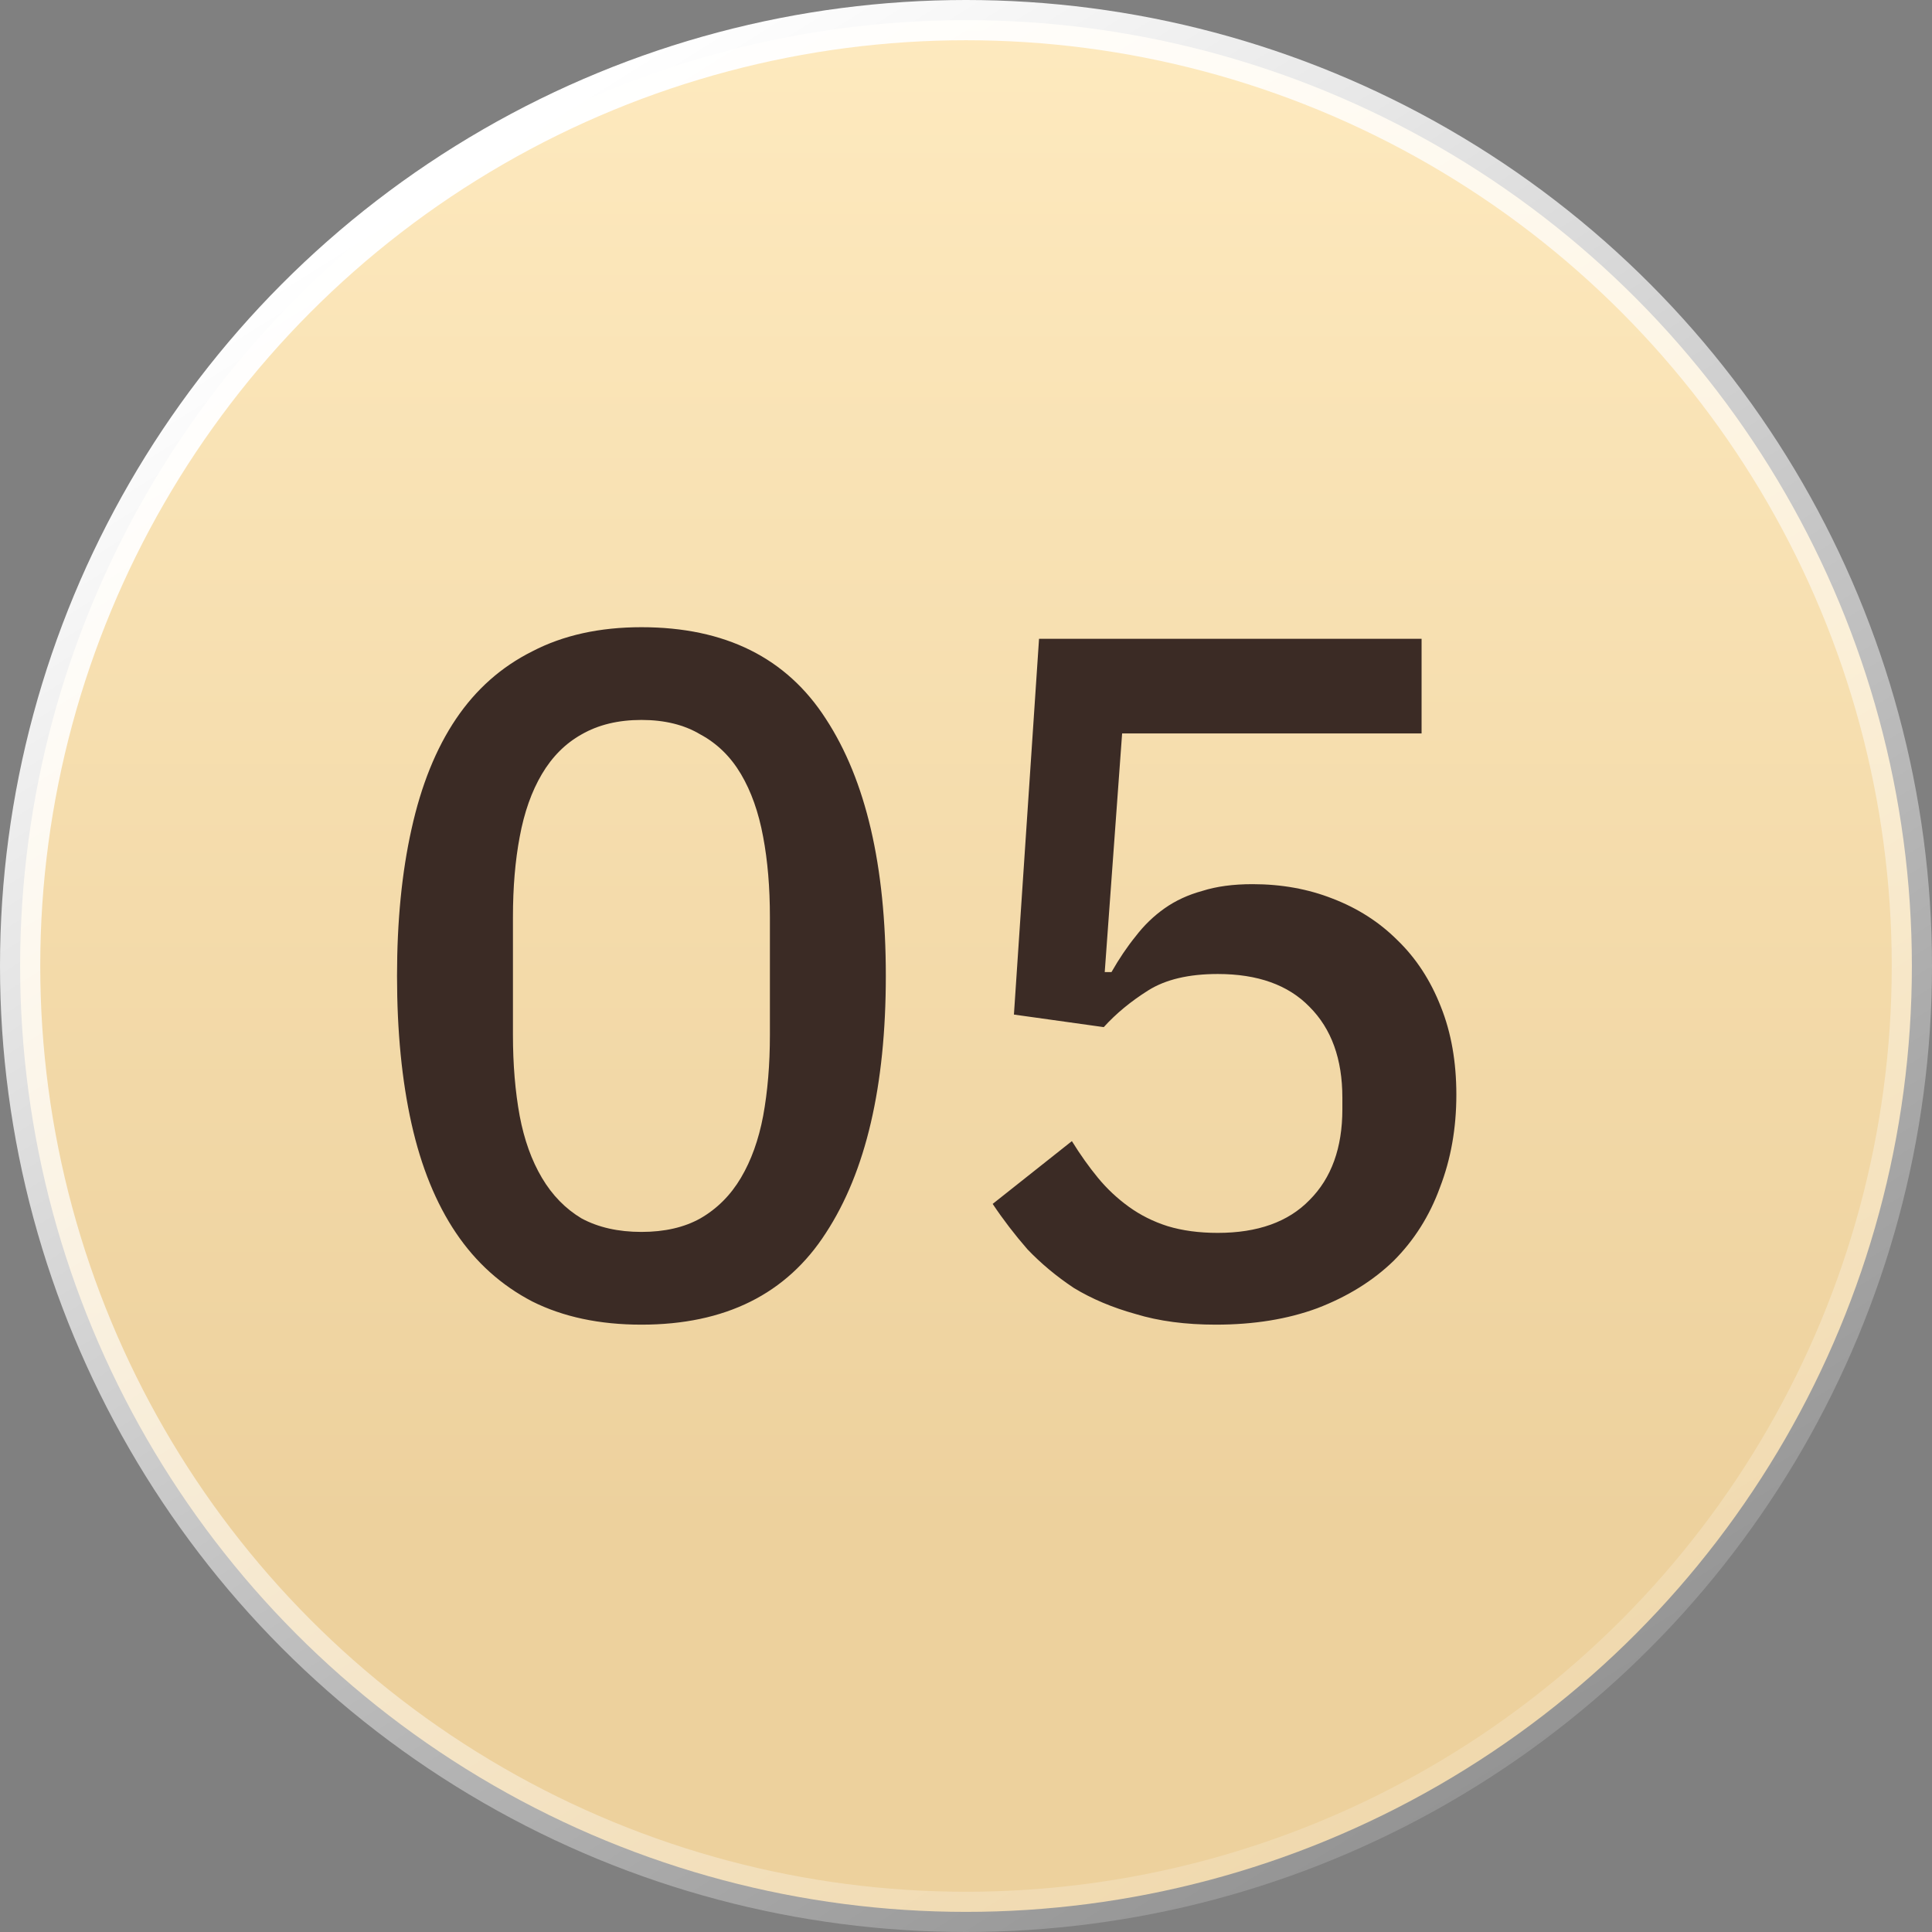
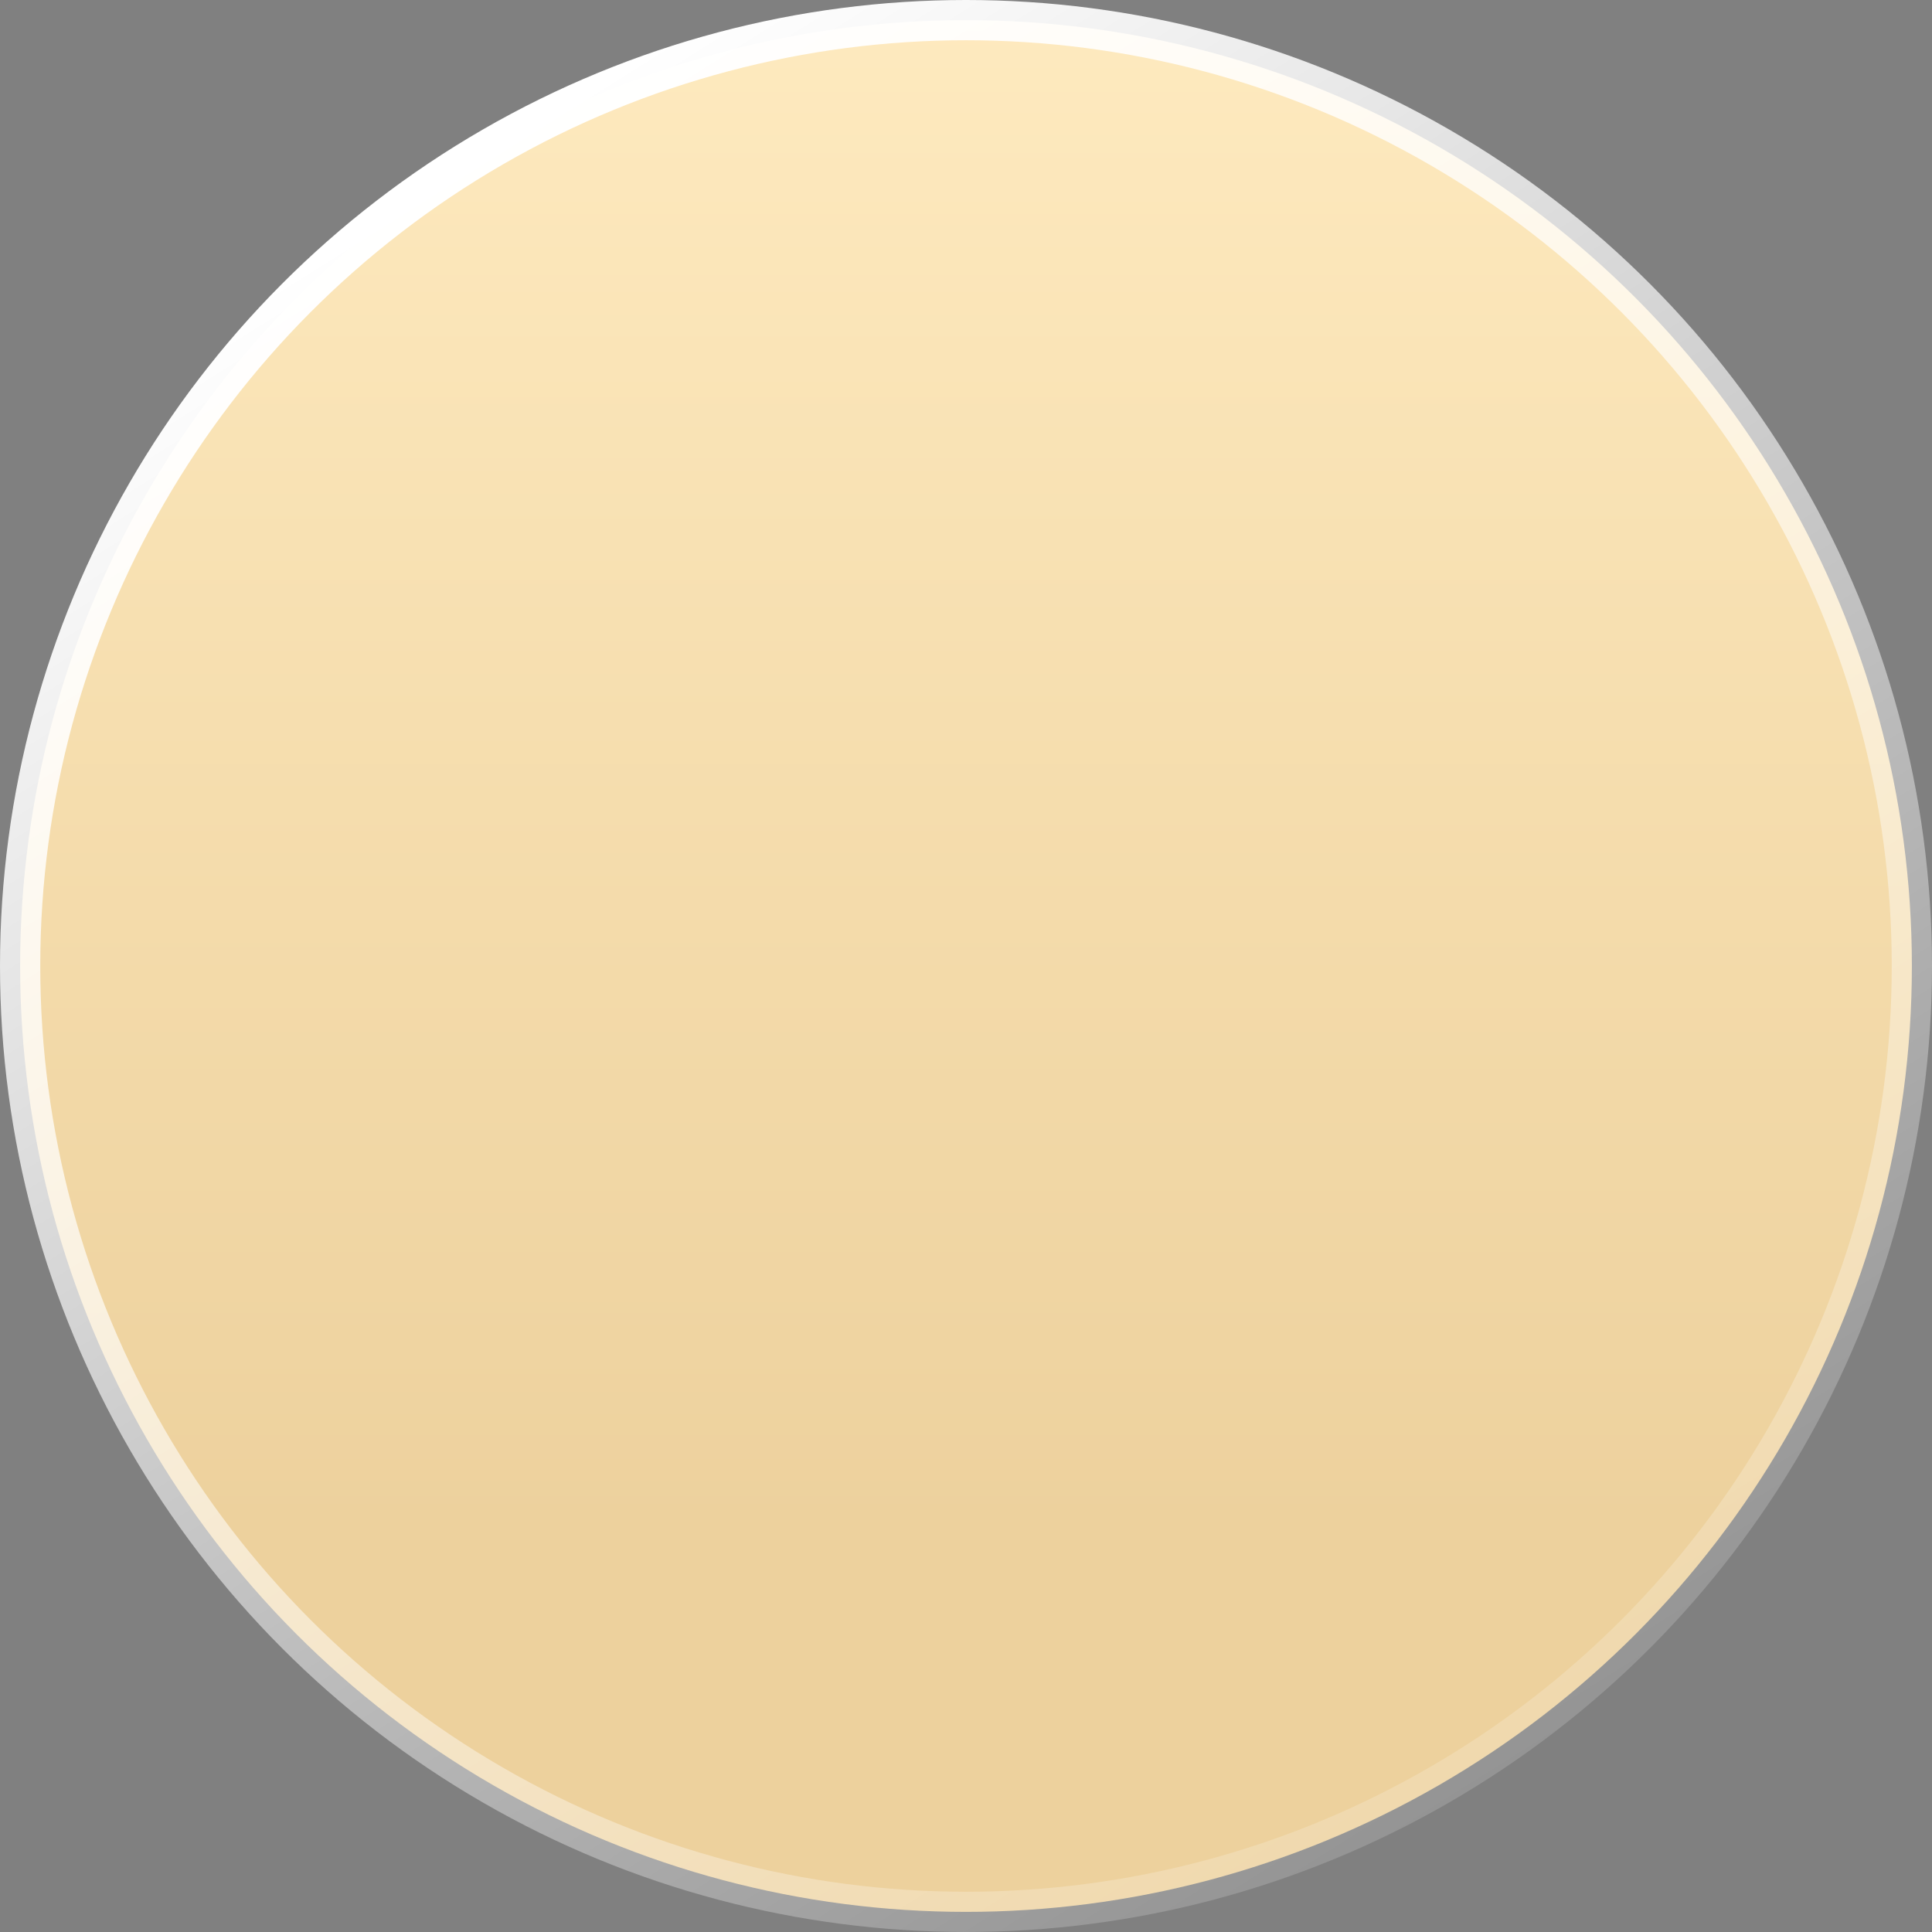
<svg xmlns="http://www.w3.org/2000/svg" width="36" height="36" viewBox="0 0 36 36" fill="none">
  <rect x="0" y="0" width="36" height="36" fill="#808080" stroke="none" />
  <circle cx="18" cy="18" r="17.625" fill="url(#paint0_linear_187_18174)" stroke="url(#paint1_linear_187_18174)" stroke-width="0.75" />
-   <path d="M11.952 24.683C11.172 24.683 10.494 24.539 9.918 24.251C9.342 23.951 8.868 23.525 8.496 22.973C8.124 22.421 7.848 21.743 7.668 20.939C7.488 20.135 7.398 19.217 7.398 18.185C7.398 17.165 7.488 16.253 7.668 15.449C7.848 14.633 8.124 13.949 8.496 13.397C8.868 12.845 9.342 12.425 9.918 12.137C10.494 11.837 11.172 11.687 11.952 11.687C13.512 11.687 14.658 12.257 15.39 13.397C16.134 14.537 16.506 16.133 16.506 18.185C16.506 20.237 16.134 21.833 15.39 22.973C14.658 24.113 13.512 24.683 11.952 24.683ZM11.952 22.955C12.384 22.955 12.75 22.871 13.05 22.703C13.362 22.523 13.614 22.271 13.806 21.947C13.998 21.623 14.136 21.239 14.22 20.795C14.304 20.339 14.346 19.835 14.346 19.283L14.346 17.087C14.346 16.535 14.304 16.037 14.22 15.593C14.136 15.137 13.998 14.747 13.806 14.423C13.614 14.099 13.362 13.853 13.05 13.685C12.75 13.505 12.384 13.415 11.952 13.415C11.52 13.415 11.148 13.505 10.836 13.685C10.536 13.853 10.29 14.099 10.098 14.423C9.906 14.747 9.768 15.137 9.684 15.593C9.6 16.037 9.558 16.535 9.558 17.087L9.558 19.283C9.558 19.835 9.6 20.339 9.684 20.795C9.768 21.239 9.906 21.623 10.098 21.947C10.29 22.271 10.536 22.523 10.836 22.703C11.148 22.871 11.52 22.955 11.952 22.955ZM26.489 13.667L20.909 13.667L20.585 18.113L20.711 18.113C20.855 17.861 21.005 17.639 21.161 17.447C21.317 17.243 21.497 17.069 21.701 16.925C21.905 16.781 22.139 16.673 22.403 16.601C22.667 16.517 22.979 16.475 23.339 16.475C23.879 16.475 24.377 16.565 24.833 16.745C25.301 16.925 25.703 17.183 26.039 17.519C26.387 17.855 26.657 18.269 26.849 18.761C27.041 19.241 27.137 19.787 27.137 20.399C27.137 21.023 27.035 21.599 26.831 22.127C26.639 22.655 26.351 23.111 25.967 23.495C25.583 23.867 25.109 24.161 24.545 24.377C23.993 24.581 23.363 24.683 22.655 24.683C22.091 24.683 21.593 24.617 21.161 24.485C20.729 24.365 20.345 24.203 20.009 23.999C19.685 23.783 19.397 23.543 19.145 23.279C18.905 23.003 18.689 22.721 18.497 22.433L19.973 21.263C20.129 21.515 20.291 21.743 20.459 21.947C20.627 22.151 20.819 22.331 21.035 22.487C21.251 22.643 21.491 22.763 21.755 22.847C22.031 22.931 22.343 22.973 22.691 22.973C23.435 22.973 24.005 22.769 24.401 22.361C24.809 21.953 25.013 21.389 25.013 20.669L25.013 20.453C25.013 19.733 24.809 19.169 24.401 18.761C24.005 18.353 23.435 18.149 22.691 18.149C22.151 18.149 21.719 18.251 21.395 18.455C21.071 18.659 20.795 18.887 20.567 19.139L18.893 18.905L19.361 11.903L26.489 11.903L26.489 13.667Z" fill="#3B2B25" />
  <defs>
    <linearGradient id="paint0_linear_187_18174" x1="18" y1="0" x2="18" y2="28.448" gradientUnits="userSpaceOnUse">
      <stop stop-color="#FEEABF" />
      <stop offset="1" stop-color="#EDD19D" />
    </linearGradient>
    <linearGradient id="paint1_linear_187_18174" x1="13.412" y1="-6.02234e-07" x2="36" y2="36" gradientUnits="userSpaceOnUse">
      <stop stop-color="white" />
      <stop offset="1" stop-color="white" stop-opacity="0" />
    </linearGradient>
  </defs>
</svg>